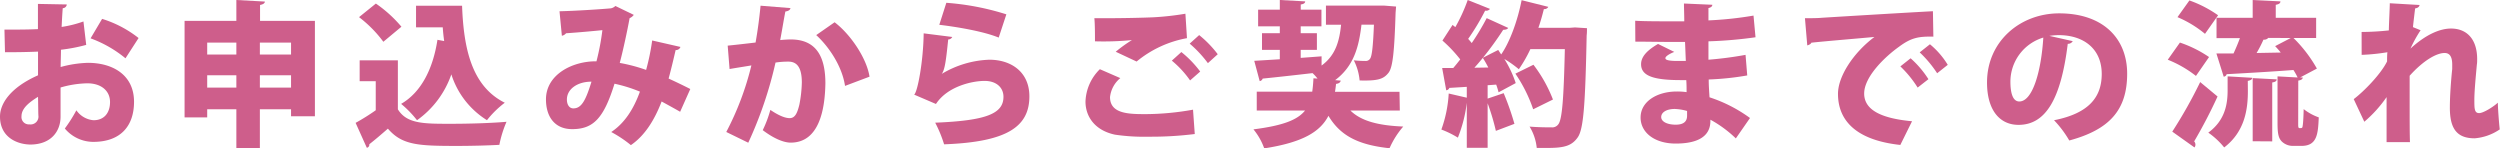
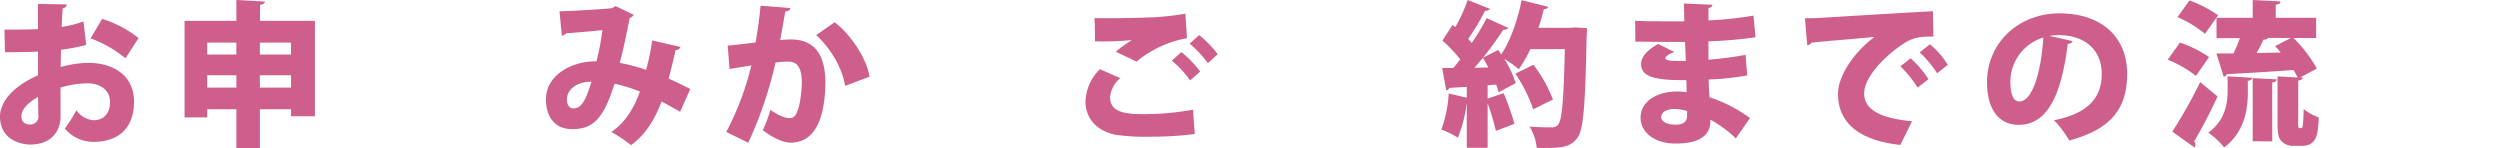
<svg xmlns="http://www.w3.org/2000/svg" width="561.43" height="33.32" viewBox="0 0 561.43 33.32">
  <defs>
    <style>.cls-1{fill:#ce5e8b;}</style>
  </defs>
  <g id="レイヤー_2" data-name="レイヤー 2">
    <g id="レイヤー_1-2" data-name="レイヤー 1">
      <path class="cls-1" d="M19.36,10.08a38.11,38.11,0,0,1-5.67,1.09c0,1.36-.07,2.66-.07,3.88a25.59,25.59,0,0,1,6.12-.94c5.64,0,10.36,2.76,10.36,8.75,0,5.28-2.87,9-9.17,9a8.35,8.35,0,0,1-6.37-3,32.19,32.19,0,0,0,2.59-4.09A5.22,5.22,0,0,0,21,27c2.42,0,3.71-1.68,3.71-4.09s-1.85-4.2-5.11-4.2a22.89,22.89,0,0,0-6,.94v6.55c0,3.25-2.1,6.26-6.83,6.26C3.85,32.41,0,30.84,0,26.18c0-2.9,2.31-6.51,8.54-9.27V11.59c-2.2.1-4.69.14-7.42.14L1,6.65c2.8,0,5.28,0,7.52-.11V.88L15,1a.93.93,0,0,1-.91.84c-.11,1.37-.18,2.77-.25,4.21a25.64,25.64,0,0,0,4.9-1.23ZM8.54,21.74c-1.57,1-3.71,2.41-3.71,4.34a1.65,1.65,0,0,0,1.79,1.85,1.76,1.76,0,0,0,2-2C8.58,25.1,8.58,23.42,8.54,21.74Zm19.64-8.65a26.69,26.69,0,0,0-7.84-4.48l2.59-4.37a25.21,25.21,0,0,1,8.19,4.3Z" />
      <path class="cls-1" d="M58.4,4.69H70.72V26.11H65.36V24.54h-7v8.71H53.08V24.54H46.53v1.82H41.45V4.69H53.08V0l6.4.35c0,.38-.35.63-1.08.77ZM53.08,9.56H46.53v2.69h6.55ZM46.53,19.67h6.55V16.91H46.53ZM65.36,9.56h-7v2.69h7Zm-7,10.11h7V16.91h-7Z" />
-       <path class="cls-1" d="M89.35,13.55v11c2,3.25,5.77,3.25,11.8,3.25,4.13,0,9.06-.14,12.6-.45a25.1,25.1,0,0,0-1.61,5.18c-2.63.14-6.16.24-9.52.24-8.69,0-12.33-.17-15.51-3.88-1.44,1.26-2.91,2.52-4.17,3.5a.71.71,0,0,1-.56.8l-2.52-5.6a48.39,48.39,0,0,0,4.52-2.83V18.24H80.77V13.55ZM84.41.8A29,29,0,0,1,90.15,6L86.09,9.38a27.5,27.5,0,0,0-5.46-5.53Zm19.36.49c.35,9.56,2.14,18.07,9.59,21.78a21.86,21.86,0,0,0-4,3.92,18.8,18.8,0,0,1-8-10.29A21.06,21.06,0,0,1,93.65,27a23.27,23.27,0,0,0-3.57-3.67c4.59-2.66,7.18-8,8.16-14.39l1.51.28c-.14-1-.25-2-.32-3.08h-6V1.29Z" />
      <path class="cls-1" d="M152.81,10.54a1.05,1.05,0,0,1-1.08.7c-.39,1.68-1,4.3-1.58,6.4,1.47.67,3.29,1.54,4.87,2.35l-2.28,5.11c-1.47-.84-2.83-1.58-4.16-2.31-1.61,4.2-3.78,7.66-6.9,9.8a27.07,27.07,0,0,0-4.41-2.94c3-2,5-5.11,6.44-9.07A33,33,0,0,0,138,18.8C135.59,26.57,133.25,29,128.49,29c-3.92,0-5.88-2.8-5.88-6.69,0-5.6,6-8.61,11.34-8.54a54.3,54.3,0,0,0,1.33-7c-1.72.18-5.5.53-8.16.7a1.58,1.58,0,0,1-.94.56l-.53-5.5c4.2-.1,10.12-.52,11.55-.66a2.07,2.07,0,0,0,1-.53l4.13,2a2.24,2.24,0,0,1-.94.74c-.49,2.73-1.47,7.28-2.21,10.05a37.76,37.76,0,0,1,5.92,1.57,50.94,50.94,0,0,0,1.36-6.61Zm-20,7.8c-3.22,0-5.5,1.72-5.5,4,0,1.19.56,2,1.44,2C130.62,24.36,131.57,22.44,132.83,18.34Z" />
      <path class="cls-1" d="M177.52,1.82c-.1.49-.56.67-1.15.77C176.05,4.17,175.6,7,175.21,9c.6-.07,1.75-.14,2.38-.14,6,0,7.77,4.27,7.77,9.87v0c-.1,5.95-1.43,13.3-7.8,13.3-1.37,0-3.54-.73-6.27-2.8A26,26,0,0,0,173,24.68c2.17,1.47,3.5,1.85,4.34,1.85,1.23,0,1.72-1.19,2.17-3a28.78,28.78,0,0,0,.56-5c0-3.22-1-4.69-3-4.69a18.48,18.48,0,0,0-2.91.21,89.49,89.49,0,0,1-6.12,18l-4.94-2.41a64.78,64.78,0,0,0,5.64-14.95c-1,.18-3.5.56-4.9.81l-.42-5.25c1.43-.14,4.27-.46,6.26-.7.46-2.56.84-5.39,1.12-8.27Zm12.25,17.47c-.66-4.45-3.67-8.86-6.47-11.41L187.43,5c3.57,2.7,7.21,8.09,7.84,12.22Z" />
-       <path class="cls-1" d="M213.85,8.3a1,1,0,0,1-.91.56c-.49,4.72-.74,6.75-1.44,7.73h0a22.2,22.2,0,0,1,10.67-3.18c5,0,9,2.83,9,8.22,0,6.79-4.94,10.26-19.15,10.78a28.91,28.91,0,0,0-2-4.86c11.41-.46,15.33-2,15.33-5.81,0-2.07-1.58-3.57-4.24-3.57s-8.29,1.15-10.92,5.18l-4.9-2.1c.77-.53,2.07-7.56,2.14-13.76ZM212.52.63A58.52,58.52,0,0,1,226,3.22l-1.72,5.22C220.78,7,214.62,6,210.94,5.57Z" />
      <path class="cls-1" d="M268.31,30.1a79.73,79.73,0,0,1-10.4.6,44.62,44.62,0,0,1-7.53-.46c-4.65-1-6.61-4.2-6.61-7.42A10.68,10.68,0,0,1,247,15.54l4.59,2a6.4,6.4,0,0,0-2.31,4.27c0,3.75,4.2,3.82,8,3.82a61.23,61.23,0,0,0,10.64-1ZM250.56,11.62A31.67,31.67,0,0,1,254.2,9V9a65.54,65.54,0,0,1-8.3.28c0-1.26,0-4-.14-5.19.67,0,1.65,0,2.73,0,3.43,0,8.26-.1,10.61-.21a63.15,63.15,0,0,0,7.11-.8l.35,5.49a24.68,24.68,0,0,0-11.31,5.25Zm16.7,6.44a22.14,22.14,0,0,0-4.1-4.44l2.14-1.93a23.58,23.58,0,0,1,4.23,4.38Zm4-3.88a26.54,26.54,0,0,0-4.09-4.38l2.13-1.92a24.3,24.3,0,0,1,4.17,4.3Z" />
-       <path class="cls-1" d="M314.36,24.82h-11.1c2.35,2.31,6.09,3.36,11.87,3.6a19.2,19.2,0,0,0-3.08,4.87c-7.21-.77-11.1-2.91-13.72-7.28-1.82,3.5-5.6,5.95-14.42,7.31a14.18,14.18,0,0,0-2.42-4.27c6.65-.84,9.91-2.13,11.59-4.23H282.23V20.58h12.46c.14-.91.21-1.92.28-3l.91.07a9.6,9.6,0,0,0-1.12-1.23c-4.24.49-8.4.95-11.2,1.23a.8.8,0,0,1-.67.56l-1.22-4.55,5.74-.35V11.2h-4V7.46h4V5.92h-4.87V2.17h4.87V0l5.7.31c0,.36-.31.6-1,.7V2.17h4.65V5.92H292.1V7.46h3.64V11.2H292.1V13l4.69-.35,0,2.07c3.15-2.31,4-5.46,4.38-9.17h-3.4V1.26h12l1.09,0,2.66.21-.11,1.4c-.27,8.69-.63,12.22-1.57,13.45-1.16,1.5-2.49,1.85-6.51,1.75a12.29,12.29,0,0,0-1.3-4.52c1.09.11,2,.14,2.59.14a1.15,1.15,0,0,0,1.05-.49c.42-.56.67-2.59.88-7.66h-2.8c-.56,4.76-1.61,9.24-5.92,12.46l1.26.1c-.07.39-.42.67-1.05.74-.07.63-.14,1.22-.24,1.78h14.49Z" />
      <path class="cls-1" d="M353.7,6.16l2.69.17c0,.39,0,1.09-.07,1.65-.31,15.54-.7,21-2,22.86s-2.94,2.38-6.68,2.38c-.85,0-1.69,0-2.53,0a11.35,11.35,0,0,0-1.61-4.79c2.11.17,4,.17,4.94.17a1.66,1.66,0,0,0,1.47-.63c.91-1,1.26-5.88,1.51-16.94h-7.74a30.6,30.6,0,0,1-2.59,4.52,24.3,24.3,0,0,0-3.26-2.31,24.72,24.72,0,0,1,2.56,5.42l-3.85,2.07A15.81,15.81,0,0,0,336,19l-1.92.14v3l3.6-1.22a60.49,60.49,0,0,1,2.42,6.89l-4.17,1.58a50.81,50.81,0,0,0-1.85-6.2v10H329.4V23.07h0a31,31,0,0,1-2,7.84,21.66,21.66,0,0,0-3.71-1.82A28.25,28.25,0,0,0,325.34,21l4.06.94V19.5c-1.47.1-2.8.17-3.92.24a.79.79,0,0,1-.7.53l-.91-5h2.49c.52-.6,1.05-1.26,1.57-1.93a30.89,30.89,0,0,0-4-4.23l2.27-3.51.63.49A38.16,38.16,0,0,0,329.61,0l5,2a1.08,1.08,0,0,1-1.09.39,51.44,51.44,0,0,1-3.81,6.34c.28.31.56.63.8.94a54.47,54.47,0,0,0,3.36-5.6l4.83,2.2c-.17.29-.56.42-1.12.42A73.54,73.54,0,0,1,333,13h0c1.15-.63,2.31-1.19,3.46-1.78.21.31.42.66.67,1,2-2.9,3.71-7.7,4.58-12.18l6,1.5a1,1,0,0,1-1,.5c-.35,1.39-.73,2.79-1.23,4.2h7.11Zm-19.47,9A24.63,24.63,0,0,0,333,13c-.63.77-1.26,1.51-1.89,2.21Zm10.08,9.38a33,33,0,0,0-4-8l4.06-2a31.61,31.61,0,0,1,4.38,7.81Z" />
      <path class="cls-1" d="M367.22,4.66c2.1.13,5.67.13,8.43.13.88,0,1.75,0,2.59,0,0-1.43-.07-3-.07-4l6.37.28c0,.39-.35.63-.87.74V4.58A80.24,80.24,0,0,0,393.79,3.5l.45,4.87a96,96,0,0,1-10.57.91c0,1.43,0,2.8,0,4.13A82.31,82.31,0,0,0,392,12.32l.38,4.62a62.55,62.55,0,0,1-8.65.91c0,1.47.11,2.77.18,4A32.41,32.41,0,0,1,393,26.5l-3.18,4.58a26.5,26.5,0,0,0-5.71-4.2c0,1.4,0,5.36-7.8,5.36-4.76,0-7.88-2.49-7.88-5.85,0-3.6,3.71-5.84,8.12-5.84a14.91,14.91,0,0,1,2.21.14c0-.88,0-1.75-.07-2.7-.42,0-.88,0-1.26,0-6.23,0-8.89-1-8.89-3.57,0-1.54,1.12-3,3.81-4.55L376,11.66c-1.09.42-2,1-2,1.4s.67.59,2.35.63c.73,0,1.47,0,2.24,0-.07-1.47-.11-2.87-.18-4.27h-2.8c-2.45,0-6.16-.07-8.36-.07Zm11.65,20.26a11.59,11.59,0,0,0-2.76-.45c-1.93,0-3.05.8-3.05,1.82S374.39,28,376.32,28c1.75,0,2.55-.7,2.55-2Z" />
      <path class="cls-1" d="M405.34,4.09c1.08,0,2.87,0,3.81-.1,4.48-.28,18.35-1.12,24.93-1.47l.1,5.71c-3.36-.07-5,.24-7.77,2.31-3.18,2.27-7.77,6.72-7.77,10.46,0,3.57,3.57,5.57,10.75,6.23l-2.63,5.32c-10-1.08-14-5.53-14-11.48,0-3.95,3.5-9.27,8.19-12.77-4.58.42-11.62,1-14.18,1.29-.07.28-.56.53-.91.6Zm23.73,9a22.2,22.2,0,0,1,4,4.69l-2.42,1.89a24.62,24.62,0,0,0-3.88-4.76Zm4.34-3.15a18.3,18.3,0,0,1,4,4.62l-2.38,1.89a25.89,25.89,0,0,0-3.92-4.69Z" />
      <path class="cls-1" d="M465.48,9.24a1.23,1.23,0,0,1-1.12.6c-1.54,12.49-5,18.2-11.06,18.2-4.24,0-7.07-3.33-7.07-9.52C446.23,9.31,453.65,3,462.44,3c9.83,0,15.26,5.61,15.26,13.55,0,8.19-4,12.57-13,15A24,24,0,0,0,461.28,27c8-1.57,10.71-5.35,10.71-10.39,0-5.6-4-8.72-9.66-8.72a14.51,14.51,0,0,0-2.1.17Zm-6.61-.8a10.36,10.36,0,0,0-7.39,9.87c0,2.55.52,4.48,2,4.48C456.49,22.79,458.41,15.93,458.87,8.44Z" />
      <path class="cls-1" d="M489.55,9.56a26.62,26.62,0,0,1,6.54,3.25l-2.94,4.24a25.54,25.54,0,0,0-6.33-3.64Zm-1.72,20a103.3,103.3,0,0,0,6.27-11.13L498,21.67a112.71,112.71,0,0,1-5.25,10.08,1.07,1.07,0,0,1,.28.73,1,1,0,0,1-.21.63ZM491.68.1a26.47,26.47,0,0,1,6.44,3.33L495.18,7.6A24.59,24.59,0,0,0,489,3.85Zm13.13,20.34c0,3.92-.6,9.07-5.32,12.67a17.16,17.16,0,0,0-3.57-3.32c3.88-2.84,4.34-6.62,4.34-9.52V17.15l5.53.32c0,.35-.32.56-1,.7Zm11.3,7.28c0,.77,0,1.05.32,1.05s.49,0,.59-.14.25-1.12.32-4.13a11.78,11.78,0,0,0,3.39,1.86c-.17,3.53-.28,6.4-3.85,6.4H515a3.56,3.56,0,0,1-2.59-1c-.66-.7-.94-1.54-.94-4.06V17.15l4.51.25a13.29,13.29,0,0,0-.94-1.68c-5.57.42-11.2.73-15,.94a.73.73,0,0,1-.66.56L497.74,12c1.12,0,2.41,0,3.85,0,.49-1.05,1-2.27,1.43-3.43h-5.25V4h8.12V0l6.23.31c0,.42-.31.63-1.05.77V4h9.07V8.54h-5.08a30.78,30.78,0,0,1,5.25,6.86l-3.78,2,.6,0c0,.35-.32.59-1,.7Zm-10.22,4V17.54l5.39.28c0,.38-.31.59-1,.7V31.75Zm3.5-23.21a1.24,1.24,0,0,1-1.08.39,28.35,28.35,0,0,1-1.54,3l5.42-.1c-.42-.53-.84-1-1.26-1.44l3.5-1.82Z" />
-       <path class="cls-1" d="M530.35,7.18a60.39,60.39,0,0,0,6.12-.35c0-1.2.21-5,.21-6.1l6.69.39c-.07.35-.32.67-1,.77-.18,1.44-.35,2.9-.49,4.2l1.72.7a29.41,29.41,0,0,0-2.28,4.13h0c3.57-3.29,6.75-4.51,9.1-4.51,3.64,0,5.88,2.48,5.88,6.86,0,.42,0,.84-.07,1.26-.21,2.34-.56,5.88-.56,7.87s0,3,1.08,3c.88,0,3-1.26,4.2-2.34,0,1.36.28,4.86.42,6a11.61,11.61,0,0,1-5.63,2c-4.06,0-5.57-2.24-5.57-6.89,0-2.7.28-6.34.53-8.68,0-.35,0-.67,0-1,0-1.79-.59-2.59-1.71-2.59-1.79,0-4.73,1.64-7.85,5.11v6.16c0,3.39,0,6.89.07,8.75h-5.25V21.81a28.59,28.59,0,0,1-5,5.53l-2.38-5.08c2.24-1.68,6.09-5.6,7.49-8.47,0-.66,0-1.36.07-2.06a45.22,45.22,0,0,1-5.78.59Z" />
    </g>
  </g>
</svg>